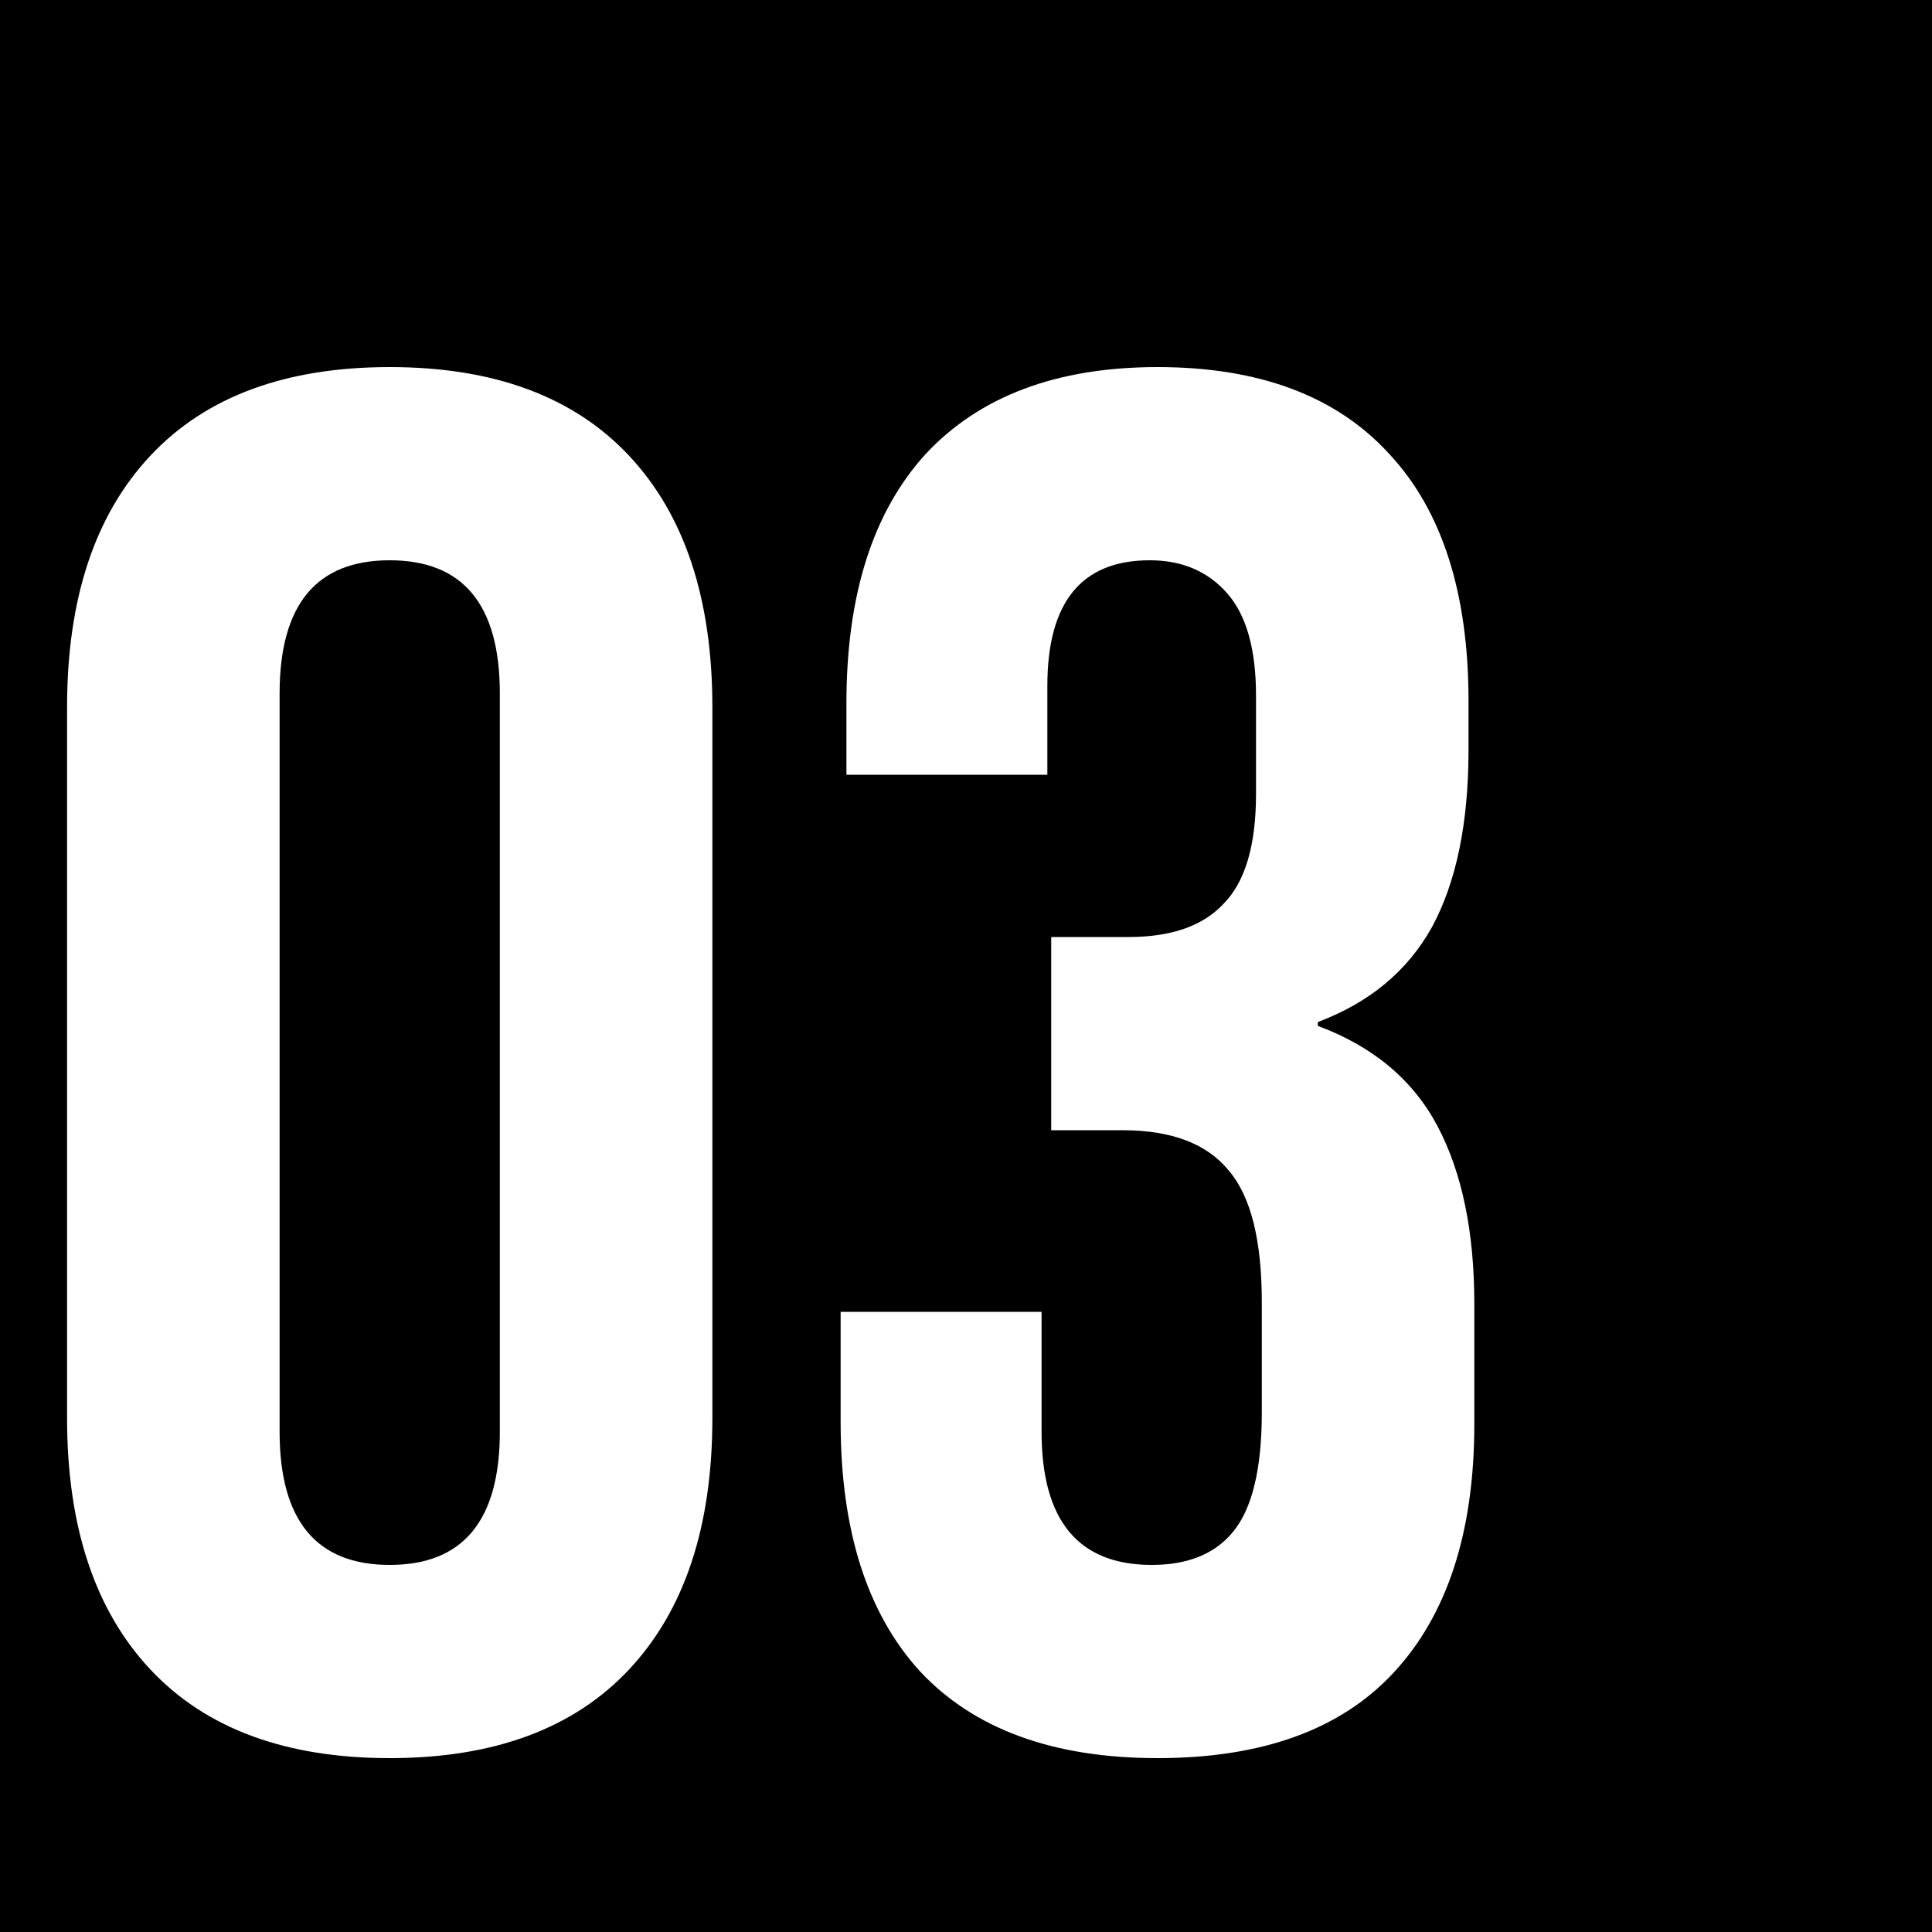
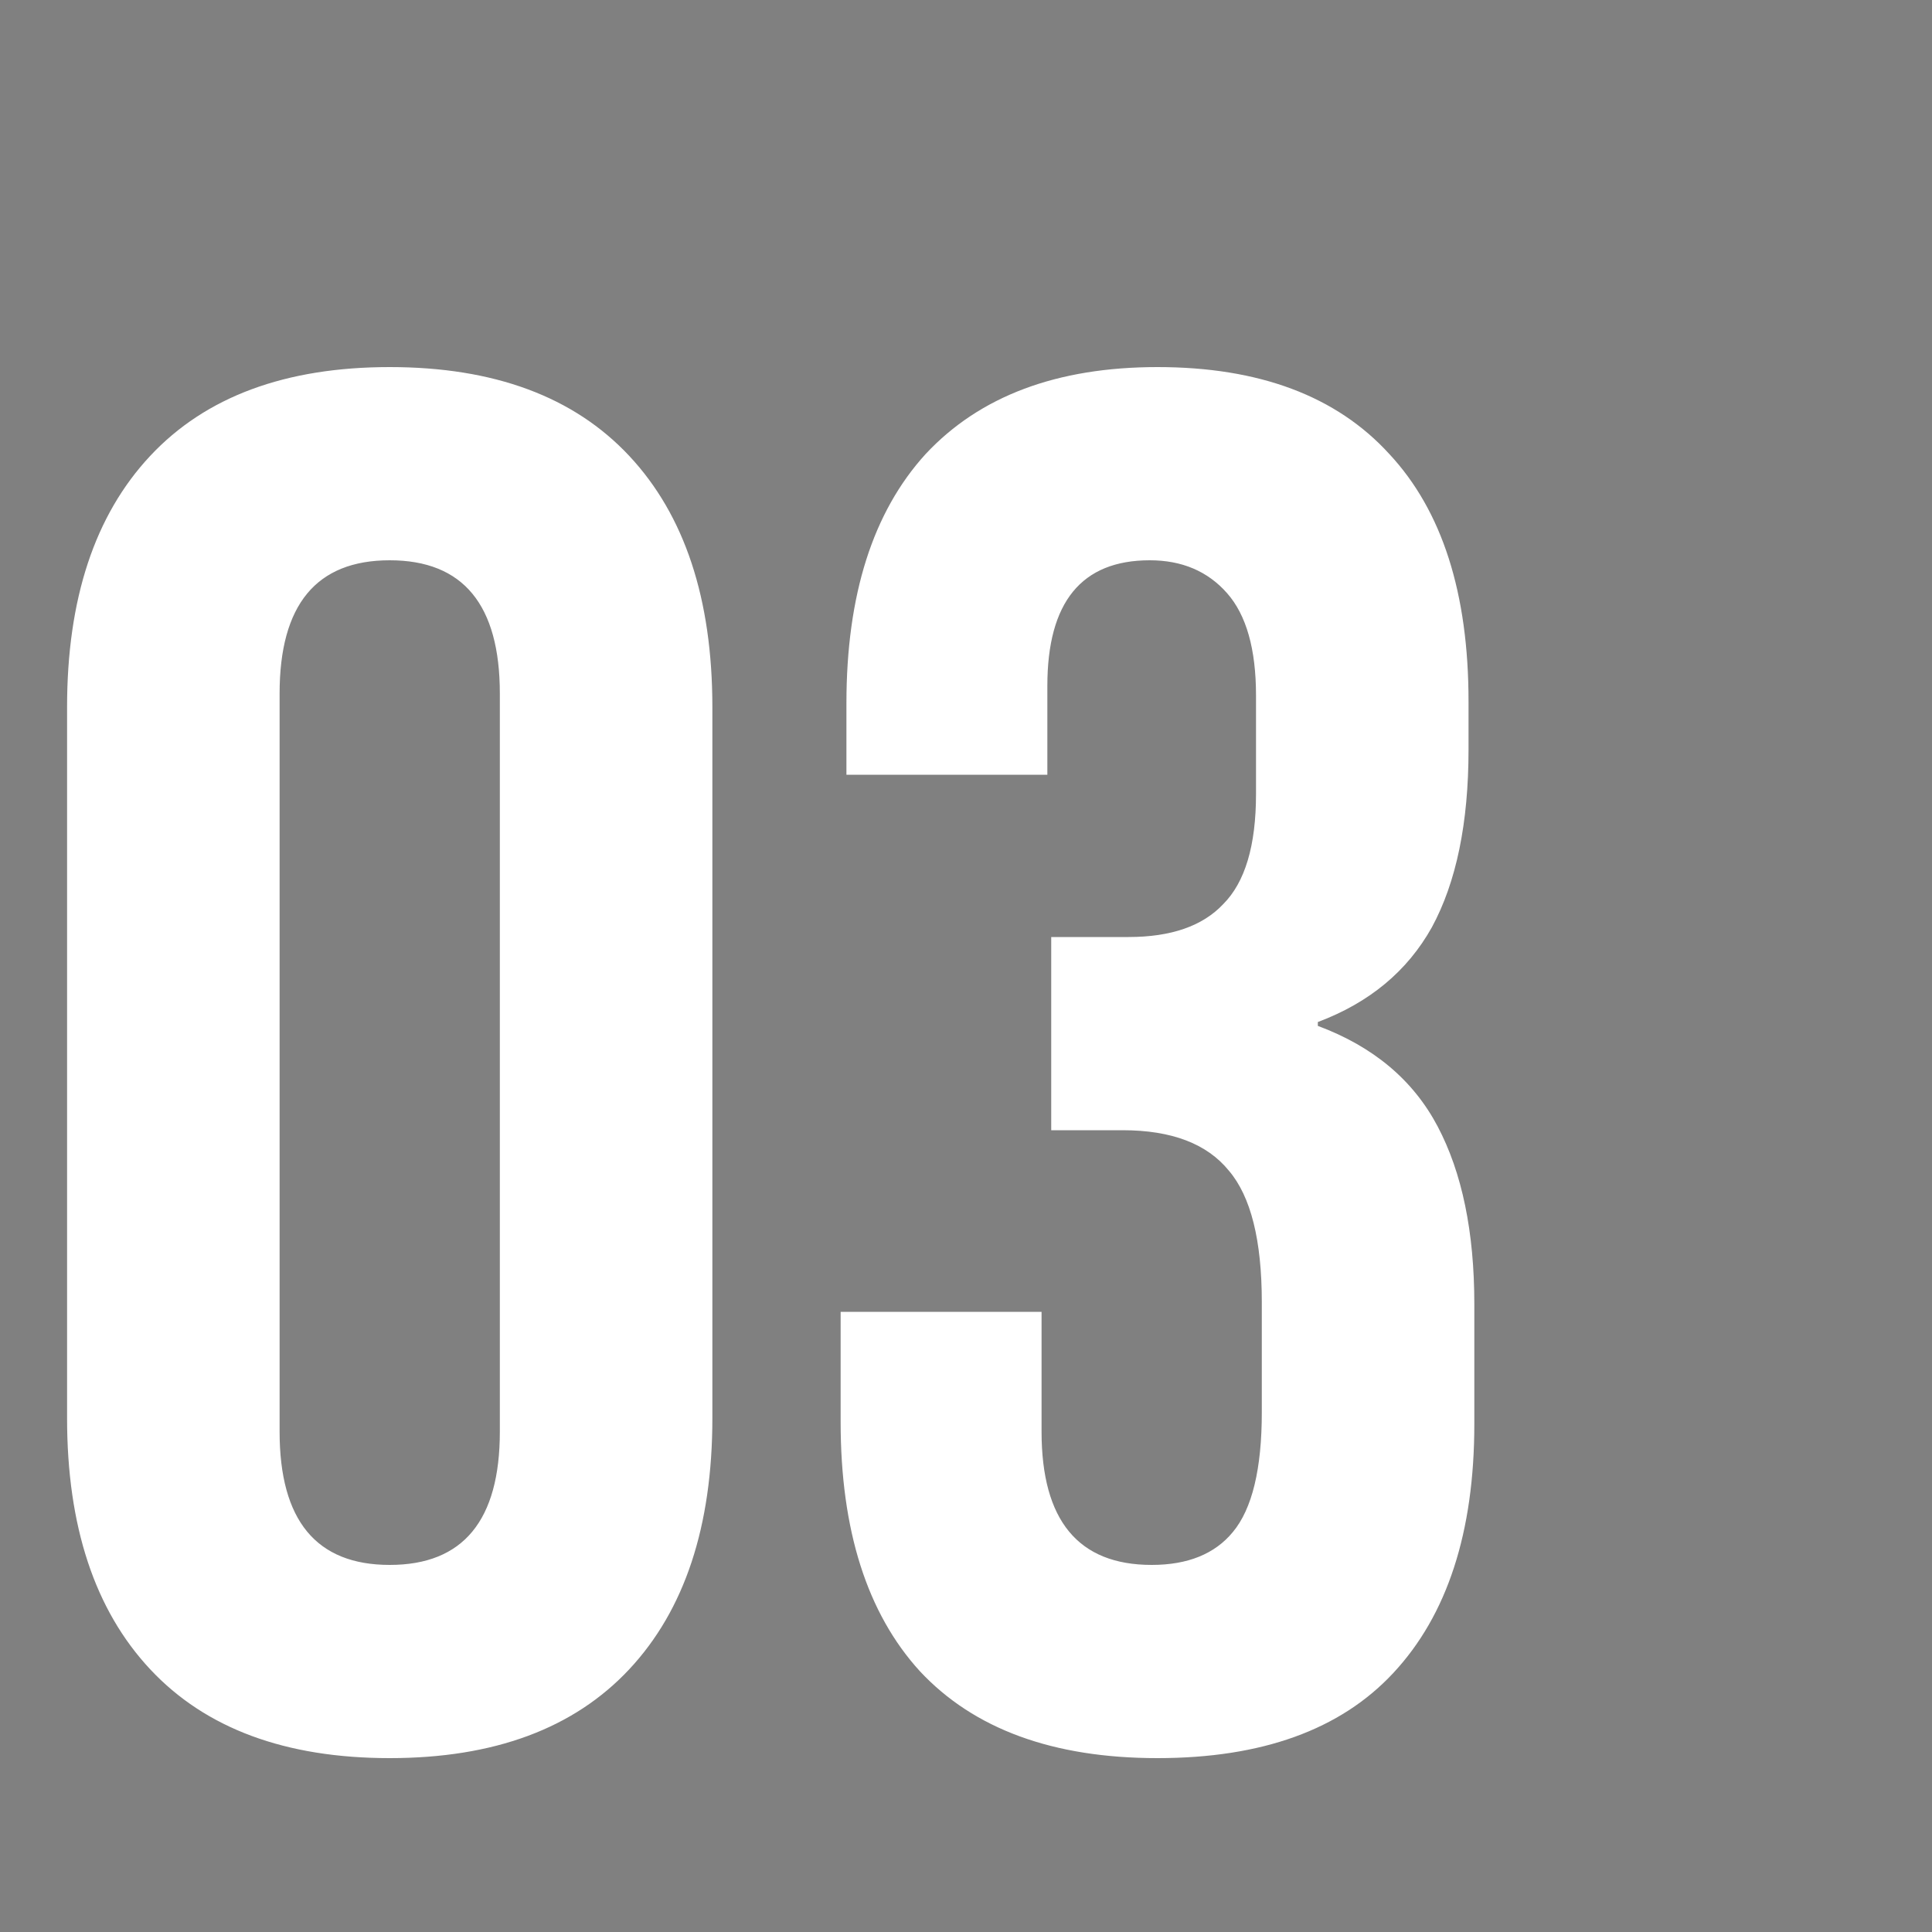
<svg xmlns="http://www.w3.org/2000/svg" width="400" height="400" viewBox="0 0 400 400" fill="none">
  <rect x="0" y="0" width="400" height="400" fill="#808080" stroke="none" />
  <g clip-path="url(#clip0_106_163)">
-     <rect width="400" height="400" fill="black" />
    <path d="M80.688 364C59.087 364 42.554 357.867 31.087 345.6C19.621 333.333 13.887 316 13.887 293.6V146.4C13.887 124 19.621 106.667 31.087 94.4C42.554 82.133 59.087 76 80.688 76C102.288 76 118.821 82.133 130.288 94.4C141.754 106.667 147.488 124 147.488 146.4V293.6C147.488 316 141.754 333.333 130.288 345.6C118.821 357.867 102.288 364 80.688 364ZM80.688 324C95.888 324 103.487 314.8 103.487 296.4V143.6C103.487 125.2 95.888 116 80.688 116C65.487 116 57.888 125.2 57.888 143.6V296.4C57.888 314.8 65.487 324 80.688 324ZM239.644 364C218.044 364 201.644 358 190.444 346C179.51 334 174.044 316.8 174.044 294.4V271.6H215.644V296.4C215.644 314.8 223.244 324 238.444 324C245.91 324 251.51 321.733 255.244 317.2C259.244 312.4 261.244 304.133 261.244 292.4V269.6C261.244 256.8 258.977 247.733 254.444 242.4C249.91 236.8 242.577 234 232.444 234H217.644V194H233.644C242.444 194 248.977 191.733 253.244 187.2C257.777 182.667 260.044 175.067 260.044 164.4V144C260.044 134.4 258.044 127.333 254.044 122.8C250.044 118.267 244.71 116 238.044 116C223.91 116 216.844 124.667 216.844 142V160.4H175.244V145.6C175.244 123.2 180.71 106 191.644 94C202.844 82 218.844 76 239.644 76C260.71 76 276.71 82 287.644 94C298.577 105.733 304.044 122.8 304.044 145.2V155.2C304.044 170.4 301.51 182.667 296.444 192C291.377 201.067 283.51 207.6 272.844 211.6V212.4C284.31 216.667 292.577 223.6 297.644 233.2C302.71 242.8 305.244 255.067 305.244 270V294.8C305.244 317.2 299.644 334.4 288.444 346.4C277.51 358.133 261.244 364 239.644 364Z" fill="white" />
  </g>
  <defs>
    <clipPath id="clip0_106_163">
      <rect width="400" height="400" fill="white" />
    </clipPath>
  </defs>
</svg>